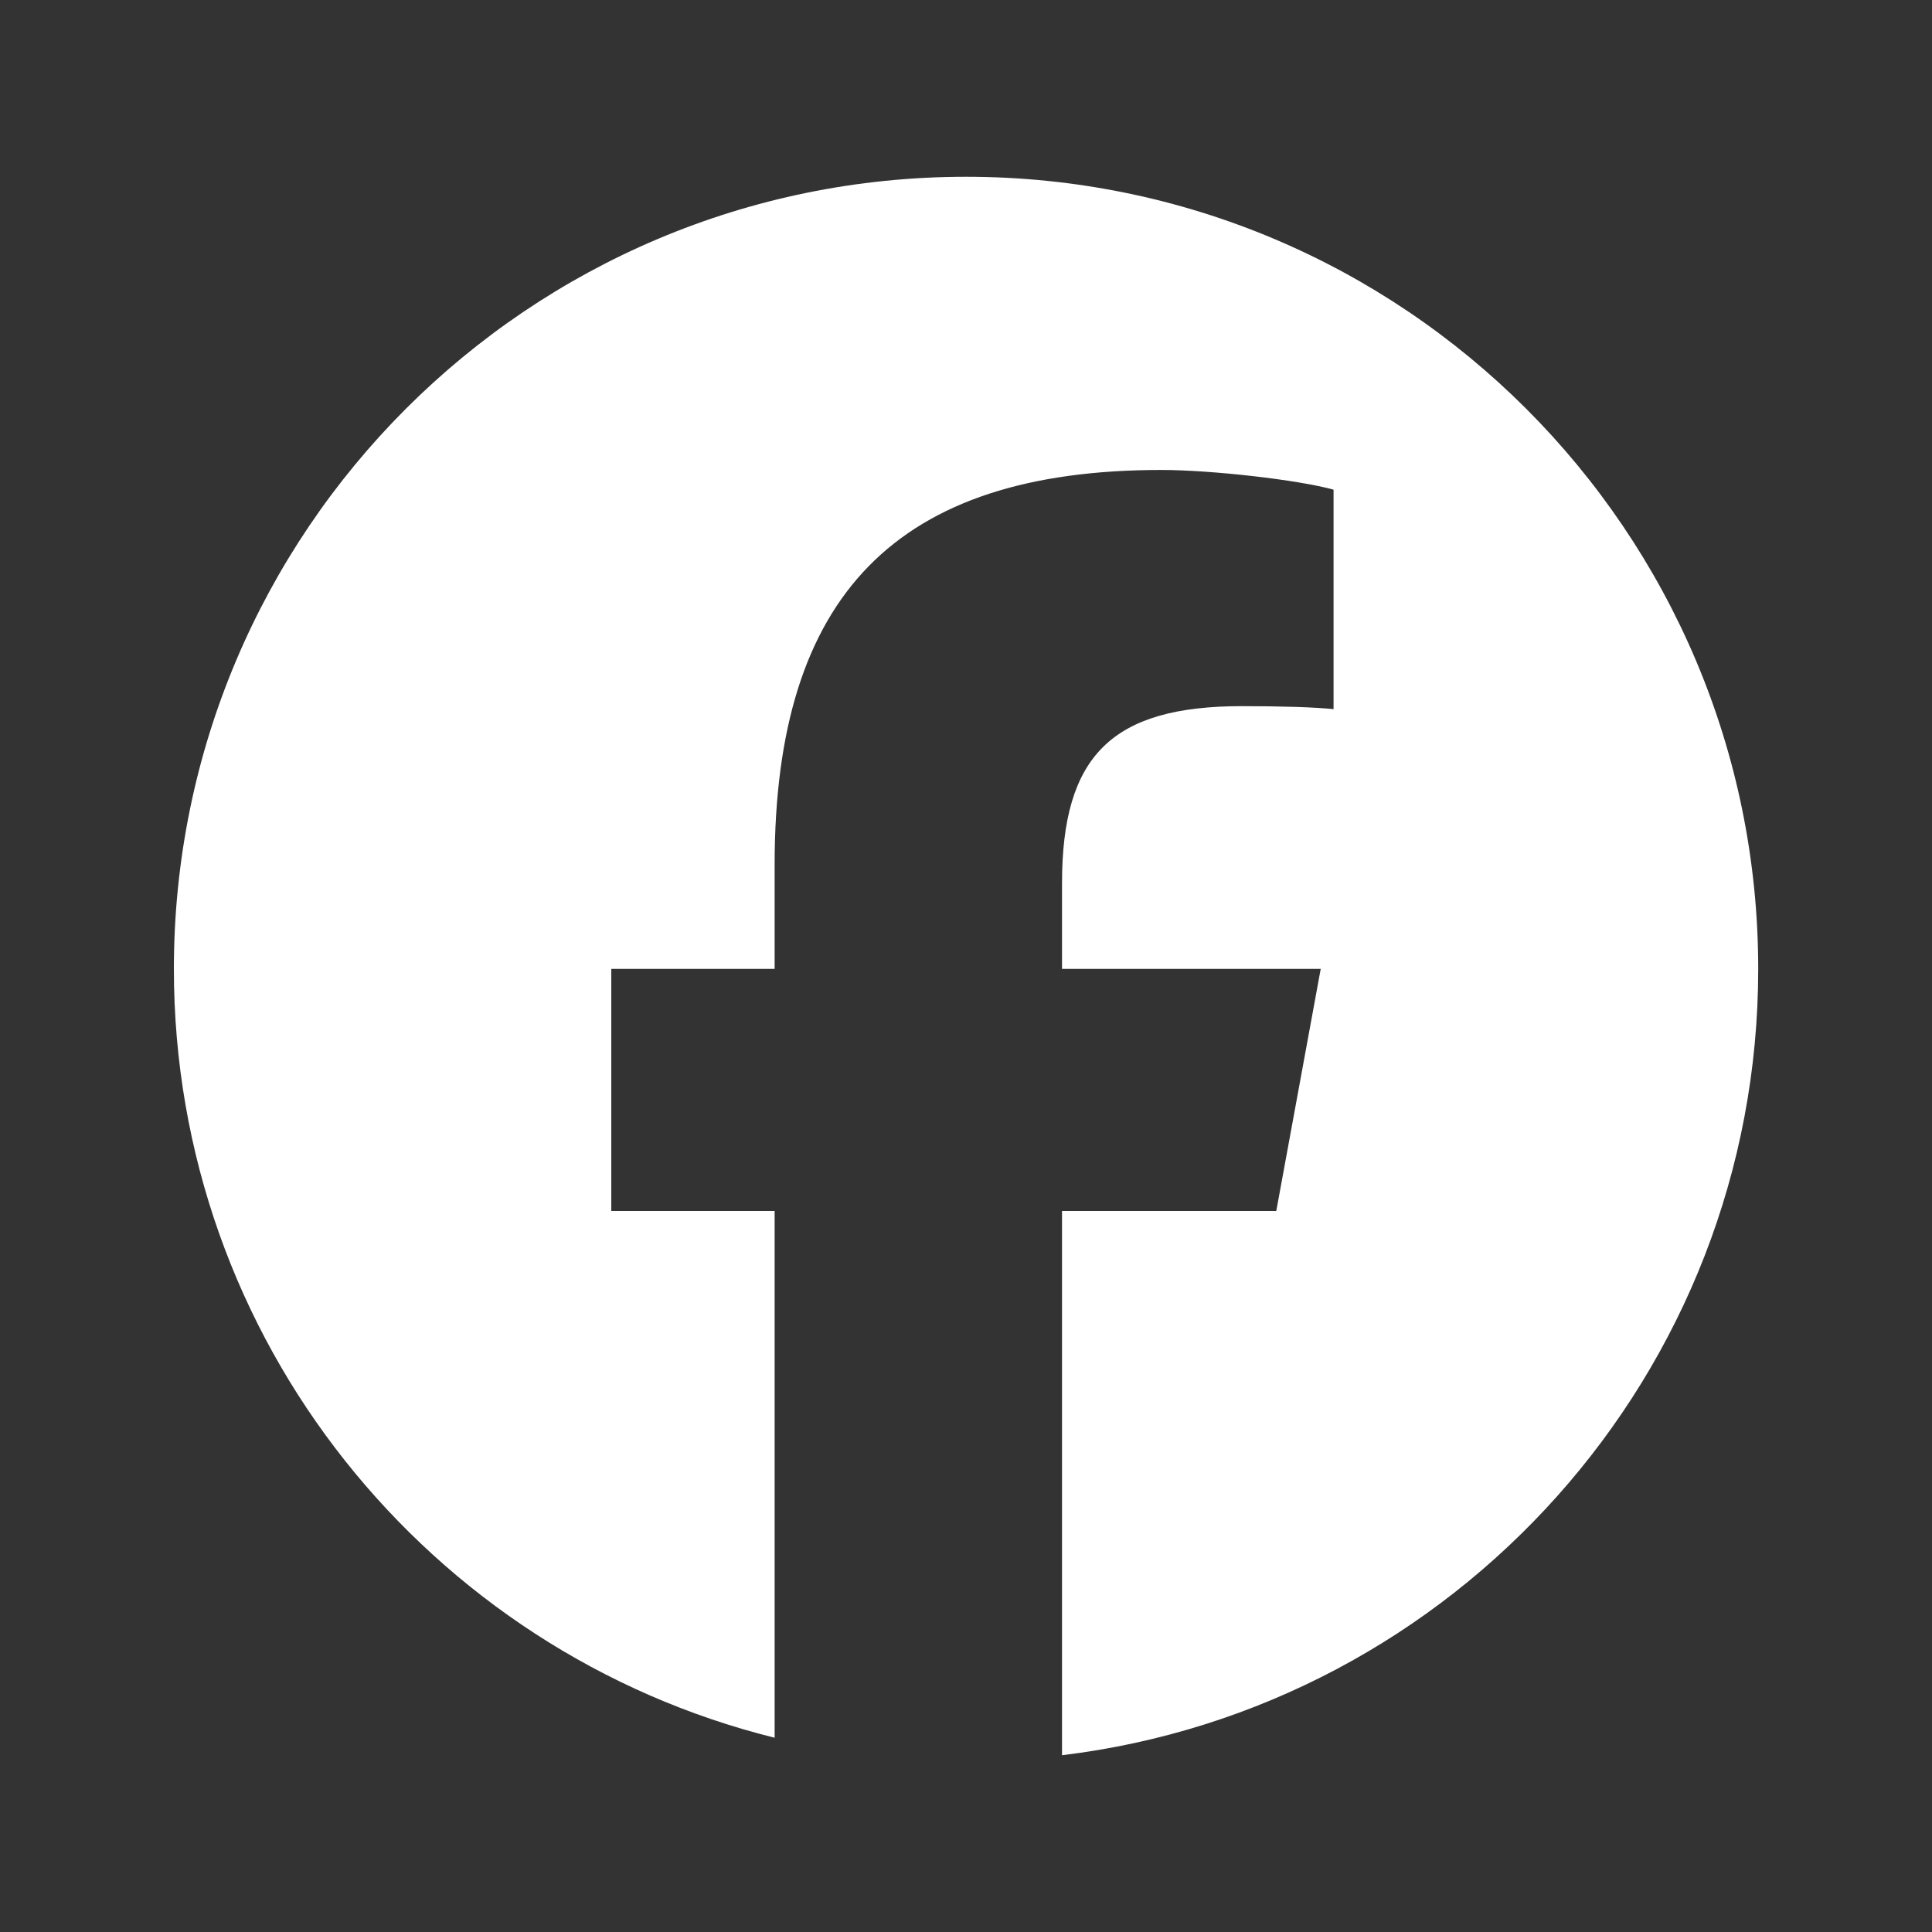
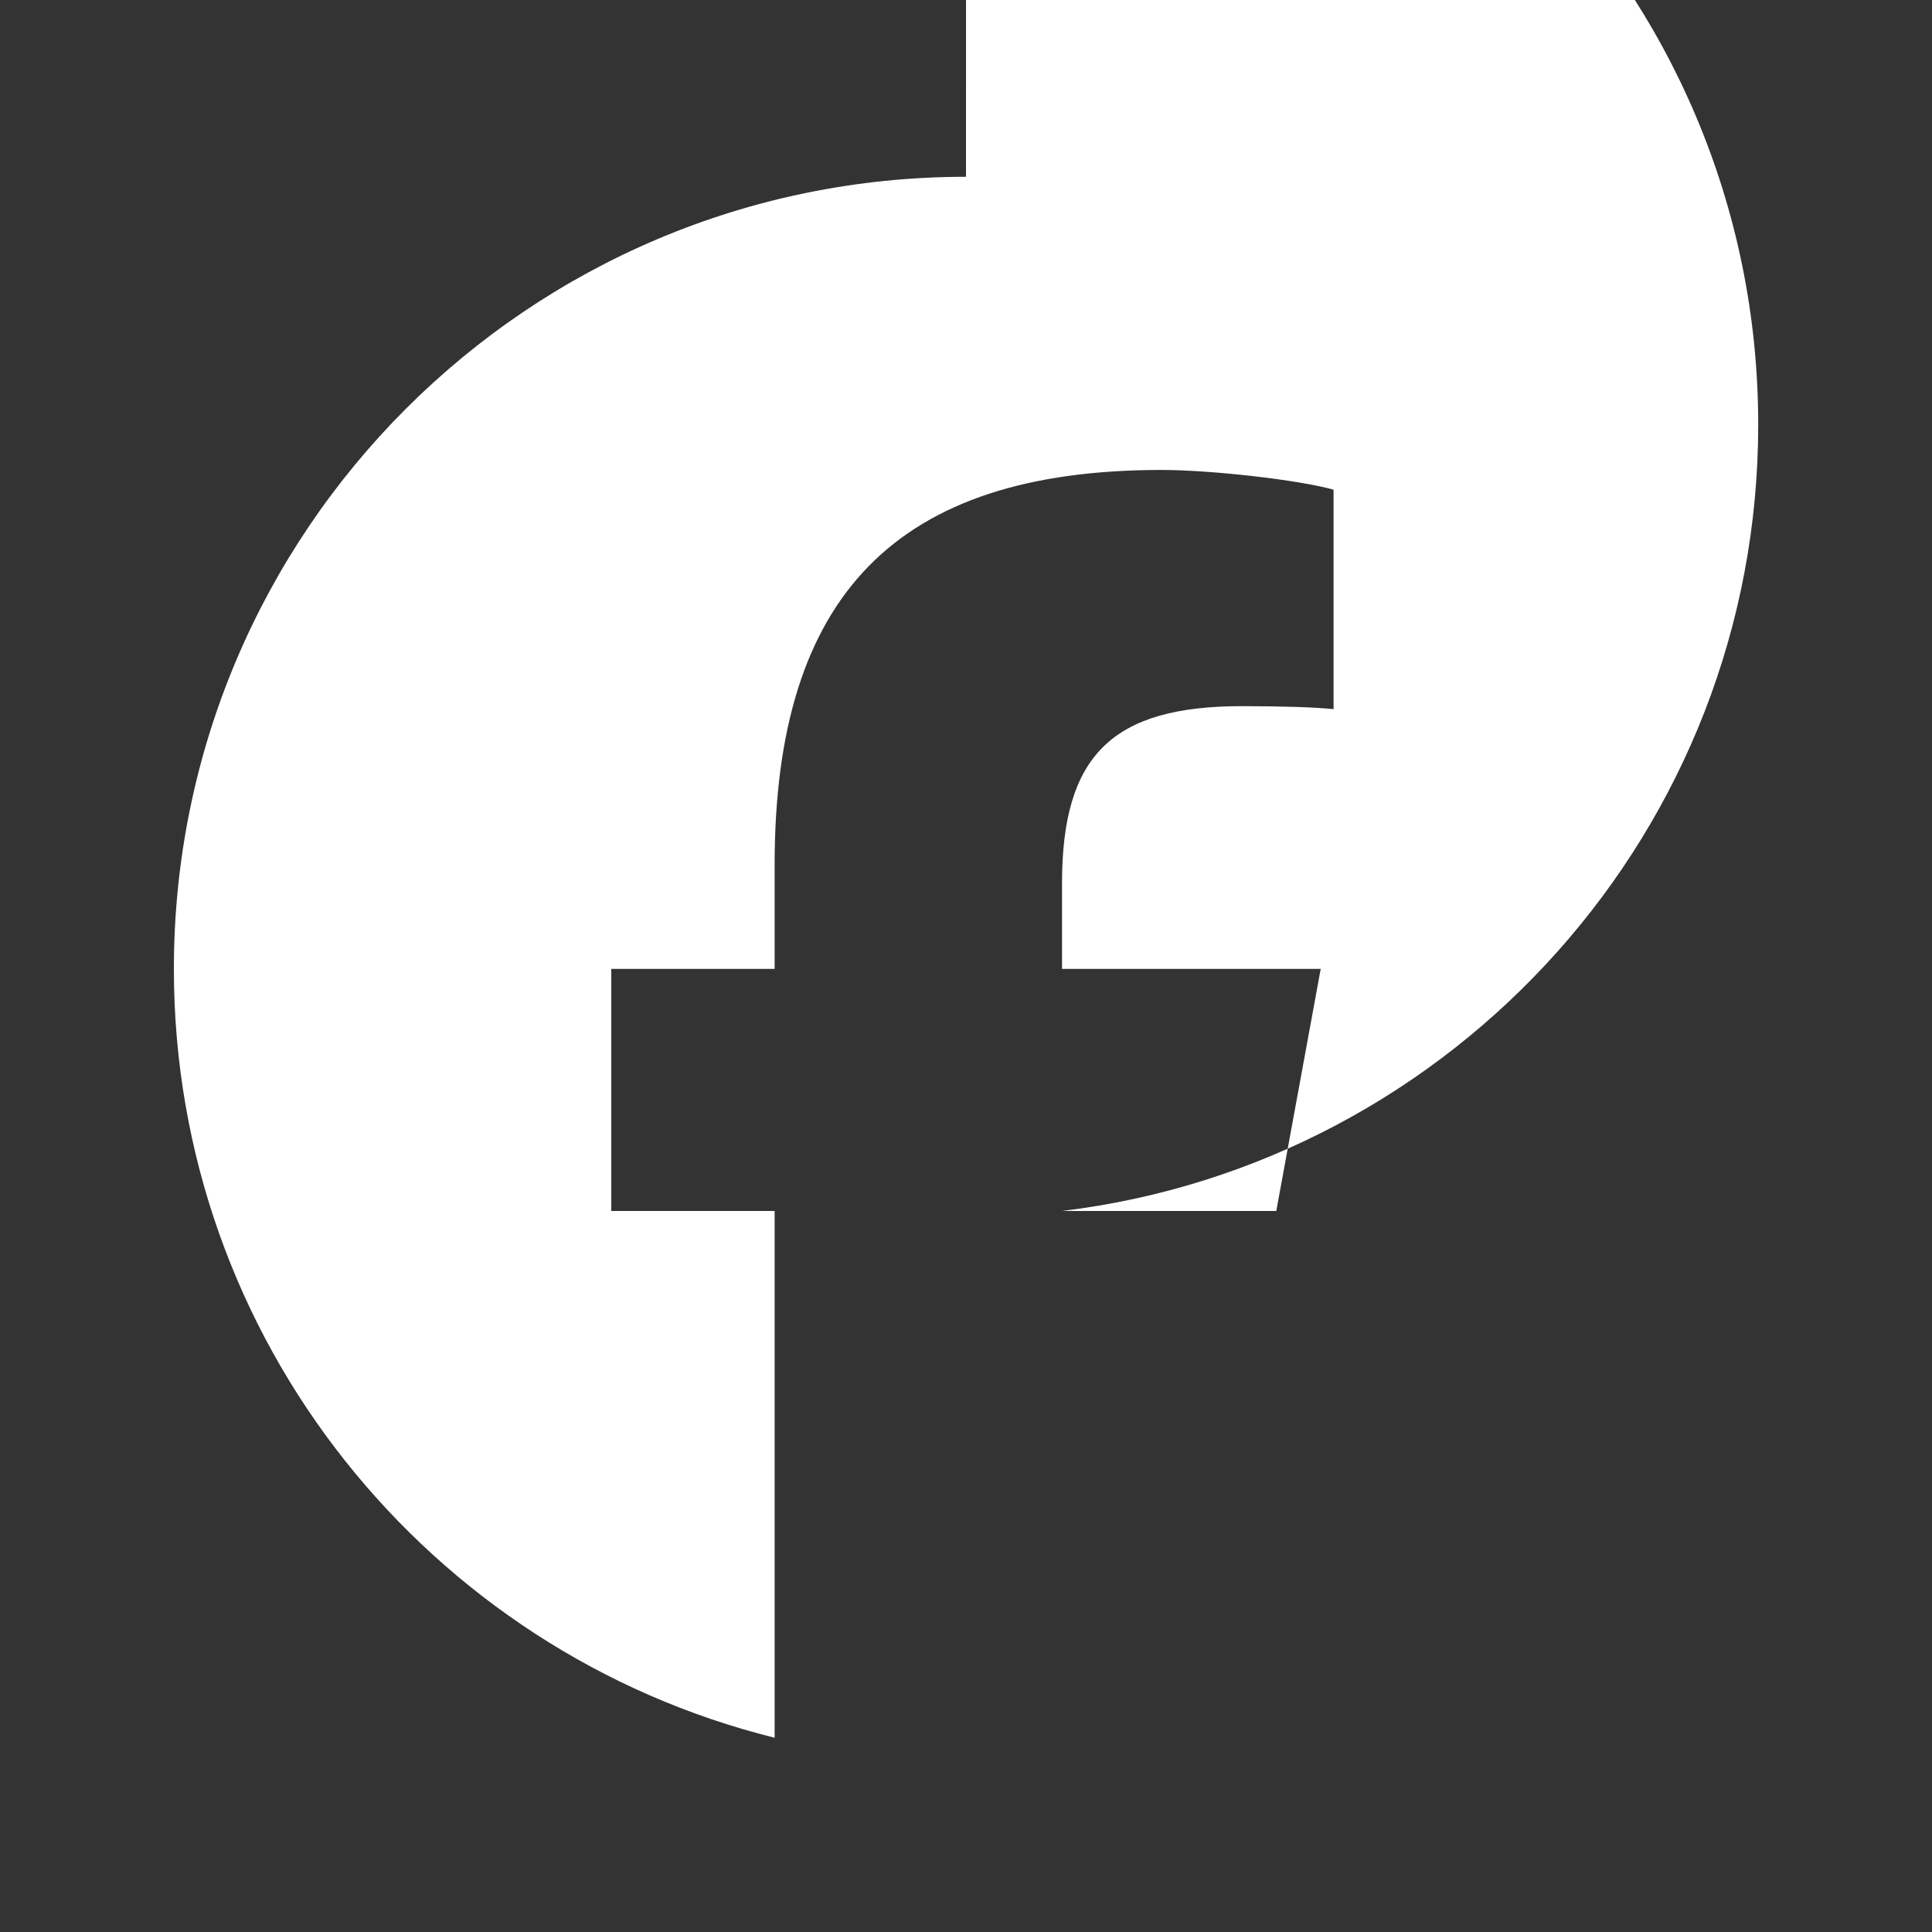
<svg xmlns="http://www.w3.org/2000/svg" id="Layer_1" viewBox="0 0 200 200">
  <rect x="0" y="0" width="200" height="200" fill="#333333" stroke="none" />
  <defs>
    <style>.cls-1{fill:#fff;stroke-width:0px;}</style>
  </defs>
-   <path class="cls-1" d="m100,18.3c-45.29,0-82,36.71-82,82,0,38.46,26.47,70.72,62.19,79.59v-54.53h-16.91v-25.06h16.91v-10.8c0-27.91,12.63-40.85,40.03-40.85,5.19,0,14.16,1.02,17.83,2.04v22.72c-1.94-.2-5.3-.31-9.47-.31-13.45,0-18.64,5.09-18.64,18.34v8.86h26.78l-4.6,25.06h-22.18v56.34c40.6-4.9,72.07-39.48,72.07-81.4,0-45.29-36.71-82-82-82h0Z" />
+   <path class="cls-1" d="m100,18.3c-45.29,0-82,36.71-82,82,0,38.46,26.47,70.72,62.19,79.59v-54.53h-16.91v-25.06h16.91v-10.8c0-27.91,12.63-40.85,40.03-40.85,5.19,0,14.16,1.02,17.83,2.04v22.72c-1.94-.2-5.3-.31-9.47-.31-13.45,0-18.64,5.09-18.64,18.34v8.86h26.78l-4.6,25.06h-22.18c40.6-4.9,72.07-39.48,72.07-81.4,0-45.29-36.71-82-82-82h0Z" />
</svg>